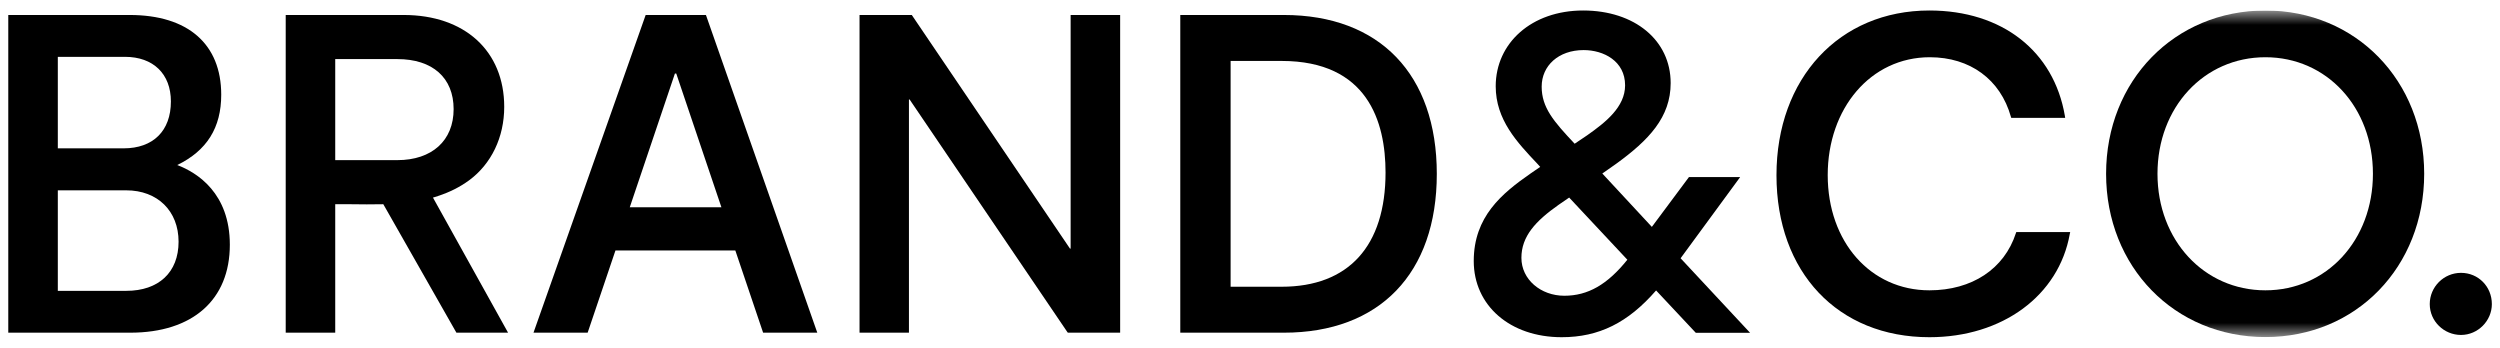
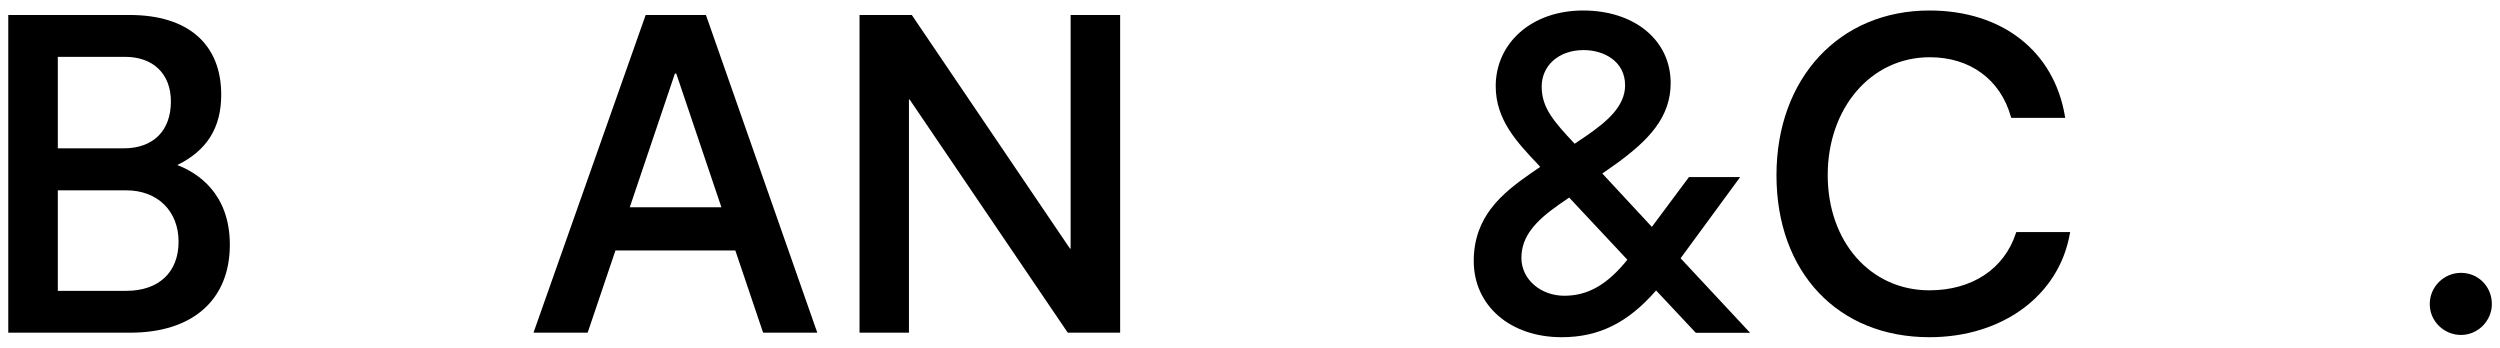
<svg xmlns="http://www.w3.org/2000/svg" width="151" height="21" viewBox="0 0 151 21" fill="none">
  <g clip-path="url(#clip0_316_965)">
    <mask id="mask0_316_965" style="mask-type:luminance" maskUnits="userSpaceOnUse" x="0" y="0" width="151" height="21">
      <path d="M150.5 0.634H0.5V20.367H150.5V0.634Z" fill="white" />
    </mask>
    <g mask="url(#mask0_316_965)">
-       <path d="M136.83 0.634C131.343 0.634 127.208 4.873 127.208 10.496C127.208 16.119 131.343 20.359 136.83 20.359C142.318 20.359 146.421 16.119 146.421 10.496C146.421 4.873 142.294 0.634 136.83 0.634ZM143.325 10.496C143.325 14.512 140.534 17.535 136.83 17.535C133.127 17.535 130.312 14.512 130.312 10.496C130.312 6.481 133.119 3.457 136.83 3.457C140.542 3.457 143.325 6.481 143.325 10.496Z" fill="black" />
-     </g>
+       </g>
    <path d="M148.645 16.48C147.605 16.48 146.757 17.327 146.757 18.367C146.757 19.407 147.621 20.231 148.645 20.231C149.668 20.231 150.508 19.375 150.508 18.367C150.508 17.311 149.692 16.48 148.645 16.48Z" fill="black" />
    <path d="M10.706 9.968C12.498 9.096 13.362 7.712 13.362 5.721C13.362 2.657 11.346 0.905 7.835 0.905H0.5V20.094H7.867C11.634 20.094 13.882 18.11 13.882 14.783C13.882 11.672 11.922 10.432 10.706 9.968ZM3.492 11.496H7.627C9.515 11.496 10.786 12.743 10.786 14.599C10.786 16.455 9.579 17.567 7.627 17.567H3.492V11.496ZM7.459 8.96H3.492V3.433H7.547C9.259 3.433 10.322 4.465 10.322 6.128C10.322 7.904 9.251 8.96 7.467 8.96" fill="black" />
-     <path d="M77.544 0.905H71.289V20.094H77.544C83.327 20.094 86.783 16.511 86.783 10.504C86.783 4.497 83.335 0.905 77.544 0.905ZM83.687 10.416C83.687 14.863 81.455 17.319 77.408 17.319H74.329V3.681H77.408C82.599 3.681 83.687 7.344 83.687 10.424" fill="black" />
    <path d="M121.761 14.08C121.057 16.247 119.105 17.535 116.537 17.535C112.978 17.535 110.394 14.608 110.394 10.576C110.394 6.545 112.986 3.457 116.561 3.457C118.993 3.457 120.825 4.801 121.457 7.049L121.481 7.121H124.736L124.72 7.009C124.056 3.081 120.921 0.634 116.537 0.634C111.098 0.634 107.299 4.721 107.299 10.584C107.299 16.447 111.01 20.367 116.537 20.367C120.945 20.367 124.352 17.855 125.016 14.128L125.04 14.016H121.785L121.761 14.08Z" fill="black" />
    <path d="M64.666 15.015H64.626L55.099 0.945L55.075 0.905H51.916V20.094H54.9V6.008H54.94L64.466 20.054L64.498 20.094H67.657V0.905H64.666V15.015Z" fill="black" />
    <path d="M105.099 10.696H102.012L99.772 13.704L96.78 10.48L97.612 9.896C99.588 8.465 100.908 7.081 100.908 5.017C100.908 2.433 98.732 0.634 95.621 0.634C92.509 0.634 90.341 2.601 90.341 5.209C90.341 7.233 91.629 8.593 92.877 9.912L93.029 10.08L92.445 10.48C90.709 11.688 89.014 13.088 89.014 15.767C89.014 18.447 91.197 20.367 94.325 20.367C96.573 20.367 98.332 19.495 100.028 17.543L102.428 20.103H105.707L101.508 15.599L105.099 10.704V10.696ZM98.156 5.153C98.156 6.465 96.972 7.393 95.869 8.169L95.109 8.681C93.837 7.329 93.117 6.497 93.117 5.233C93.117 3.969 94.133 3.025 95.653 3.025C96.86 3.025 98.156 3.689 98.156 5.153ZM94.773 11.928L98.292 15.687C97.084 17.191 95.909 17.863 94.485 17.863C93.061 17.863 91.893 16.879 91.893 15.575C91.893 14.272 92.749 13.352 94.133 12.376L94.773 11.936V11.928Z" fill="black" />
    <path d="M42.637 0.905H38.998L32.223 20.094H35.494L37.174 15.127H44.413L46.092 20.094H49.364L42.661 0.969L42.637 0.905ZM40.845 4.441L43.573 12.519H38.038L40.765 4.441H40.837H40.845Z" fill="black" />
-     <path d="M26.455 11.839C27.159 11.608 27.767 11.304 28.327 10.896C29.679 9.904 30.455 8.288 30.455 6.456C30.455 3.081 28.071 0.905 24.384 0.905H17.257V20.094H20.248V12.335C20.552 12.335 20.856 12.335 21.168 12.335C21.816 12.343 22.488 12.351 23.152 12.335L27.567 20.094H30.687L26.151 11.935C26.255 11.903 26.359 11.871 26.463 11.839M27.399 6.592C27.399 8.488 26.095 9.672 24 9.672H20.248V3.569H24C26.127 3.569 27.399 4.697 27.399 6.592Z" fill="black" />
  </g>
  <defs>
    <clipPath id="clip0_316_965">
      <rect width="150" height="19.733" fill="white" transform="translate(0.5 0.634)" />
    </clipPath>
  </defs>
</svg>